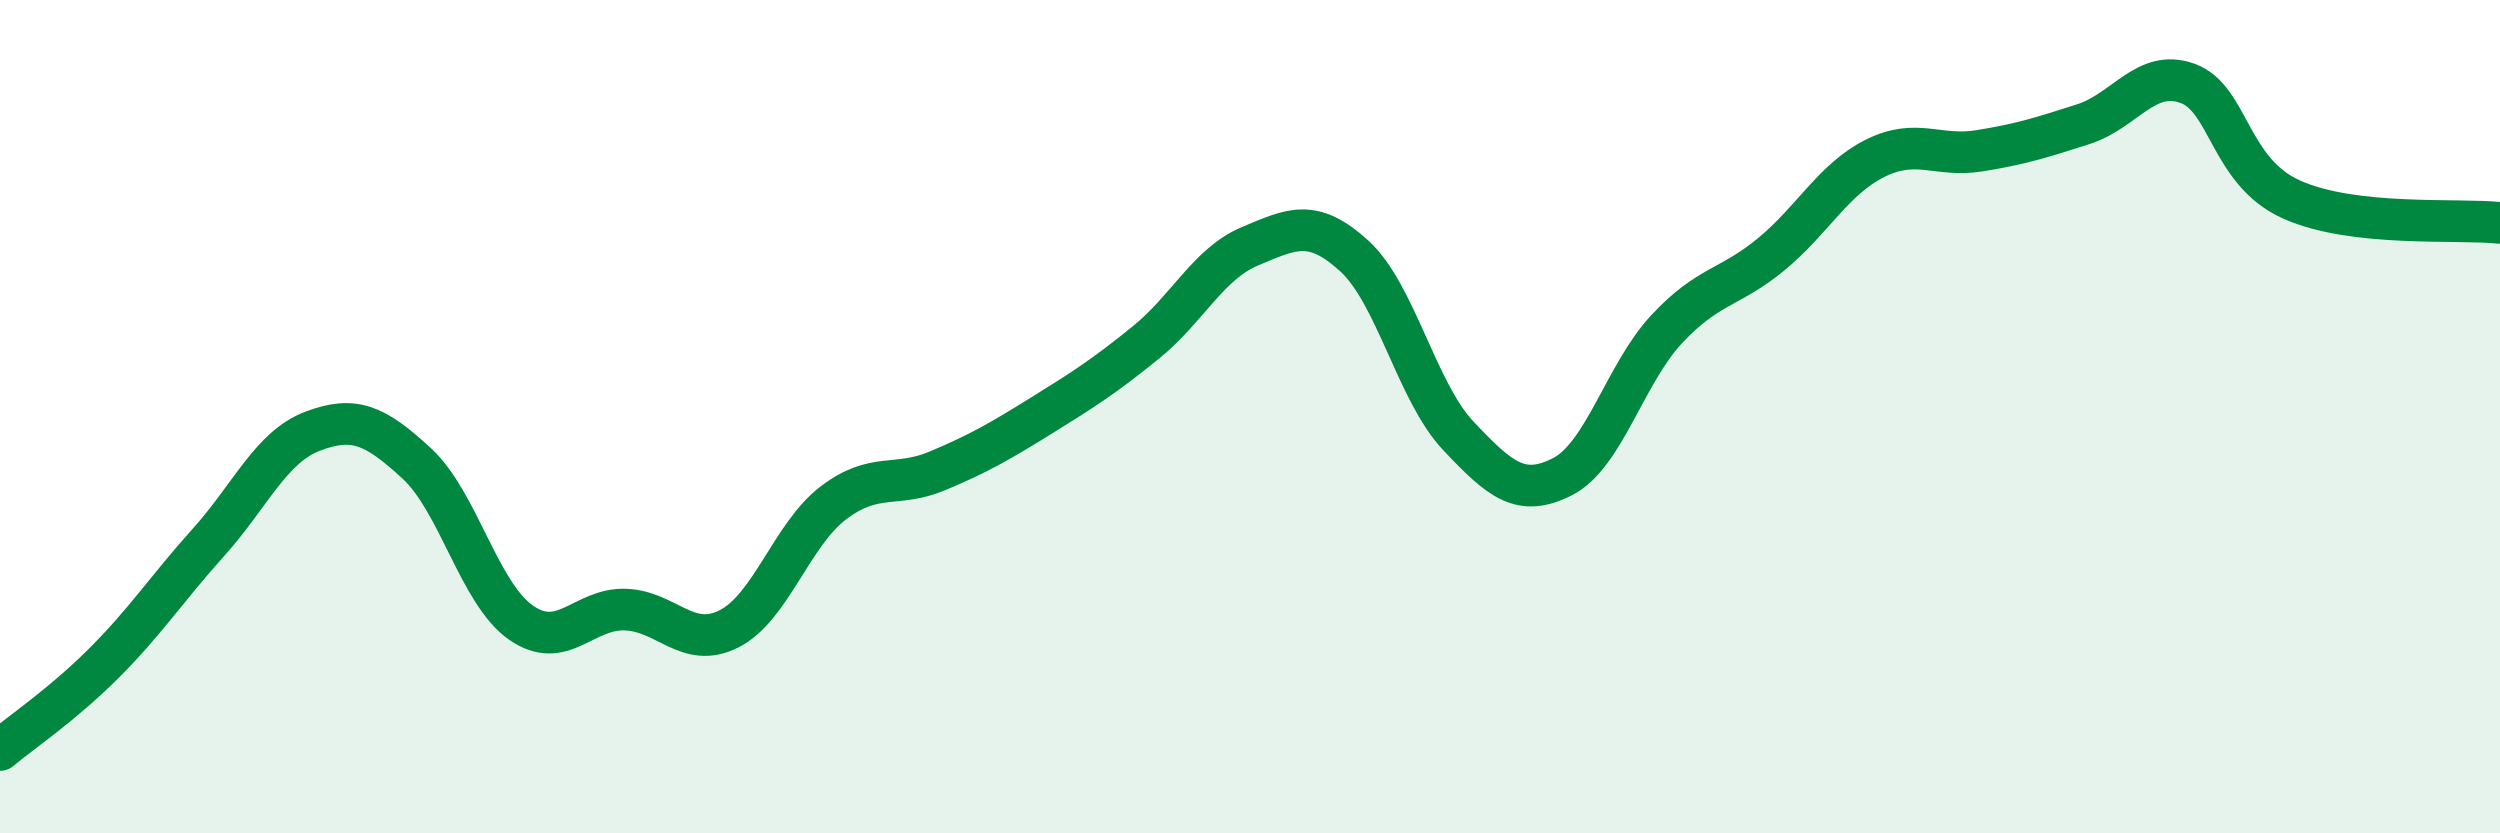
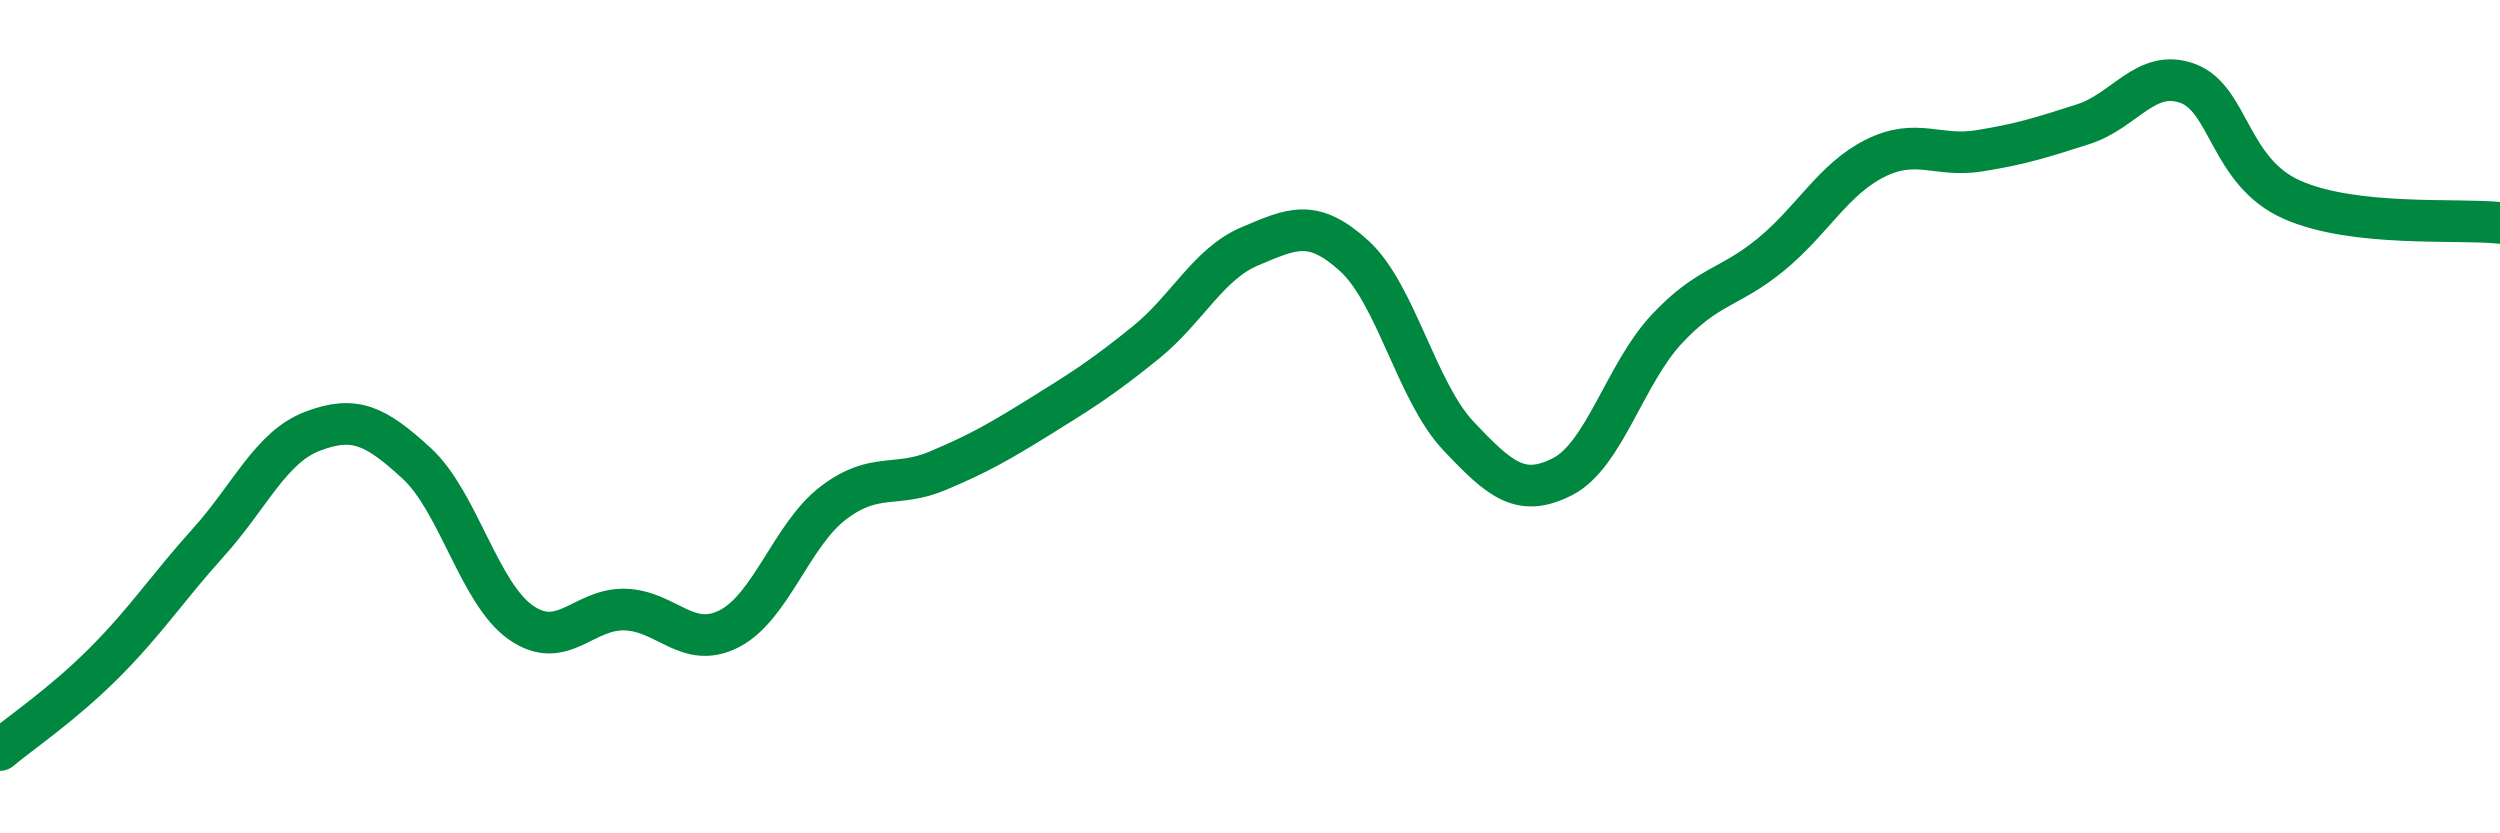
<svg xmlns="http://www.w3.org/2000/svg" width="60" height="20" viewBox="0 0 60 20">
-   <path d="M 0,18 C 0.5,17.58 1.5,16.91 2.5,15.91 C 3.5,14.91 4,14.13 5,13.02 C 6,11.91 6.5,10.73 7.5,10.35 C 8.5,9.97 9,10.2 10,11.12 C 11,12.04 11.5,14.24 12.5,14.94 C 13.5,15.64 14,14.6 15,14.63 C 16,14.66 16.5,15.6 17.5,15.09 C 18.5,14.58 19,12.83 20,12.07 C 21,11.31 21.5,11.72 22.5,11.3 C 23.5,10.88 24,10.59 25,9.97 C 26,9.35 26.5,9.03 27.5,8.22 C 28.5,7.41 29,6.33 30,5.91 C 31,5.49 31.5,5.23 32.5,6.14 C 33.5,7.05 34,9.4 35,10.46 C 36,11.52 36.5,11.95 37.5,11.44 C 38.5,10.93 39,8.97 40,7.9 C 41,6.83 41.5,6.93 42.5,6.11 C 43.5,5.29 44,4.3 45,3.8 C 46,3.3 46.5,3.78 47.5,3.62 C 48.5,3.46 49,3.3 50,2.98 C 51,2.66 51.5,1.64 52.5,2 C 53.5,2.36 53.5,4.12 55,4.79 C 56.5,5.46 59,5.24 60,5.35L60 20L0 20Z" fill="#008740" opacity="0.1" stroke-linecap="round" stroke-linejoin="round" />
  <path d="M 0,18 C 0.5,17.58 1.5,16.91 2.5,15.91 C 3.5,14.91 4,14.13 5,13.02 C 6,11.91 6.5,10.73 7.5,10.35 C 8.5,9.97 9,10.2 10,11.12 C 11,12.04 11.5,14.24 12.5,14.94 C 13.5,15.64 14,14.6 15,14.63 C 16,14.66 16.5,15.6 17.5,15.09 C 18.5,14.58 19,12.83 20,12.07 C 21,11.31 21.5,11.72 22.5,11.3 C 23.5,10.88 24,10.59 25,9.97 C 26,9.35 26.5,9.03 27.5,8.22 C 28.5,7.41 29,6.33 30,5.91 C 31,5.49 31.5,5.23 32.5,6.14 C 33.5,7.05 34,9.4 35,10.46 C 36,11.52 36.5,11.95 37.5,11.44 C 38.5,10.93 39,8.97 40,7.9 C 41,6.83 41.5,6.93 42.5,6.11 C 43.5,5.29 44,4.3 45,3.8 C 46,3.3 46.5,3.78 47.5,3.62 C 48.5,3.46 49,3.3 50,2.98 C 51,2.66 51.5,1.64 52.5,2 C 53.5,2.36 53.5,4.12 55,4.79 C 56.5,5.46 59,5.24 60,5.35" stroke="#008740" stroke-width="1" fill="none" stroke-linecap="round" stroke-linejoin="round" />
</svg>